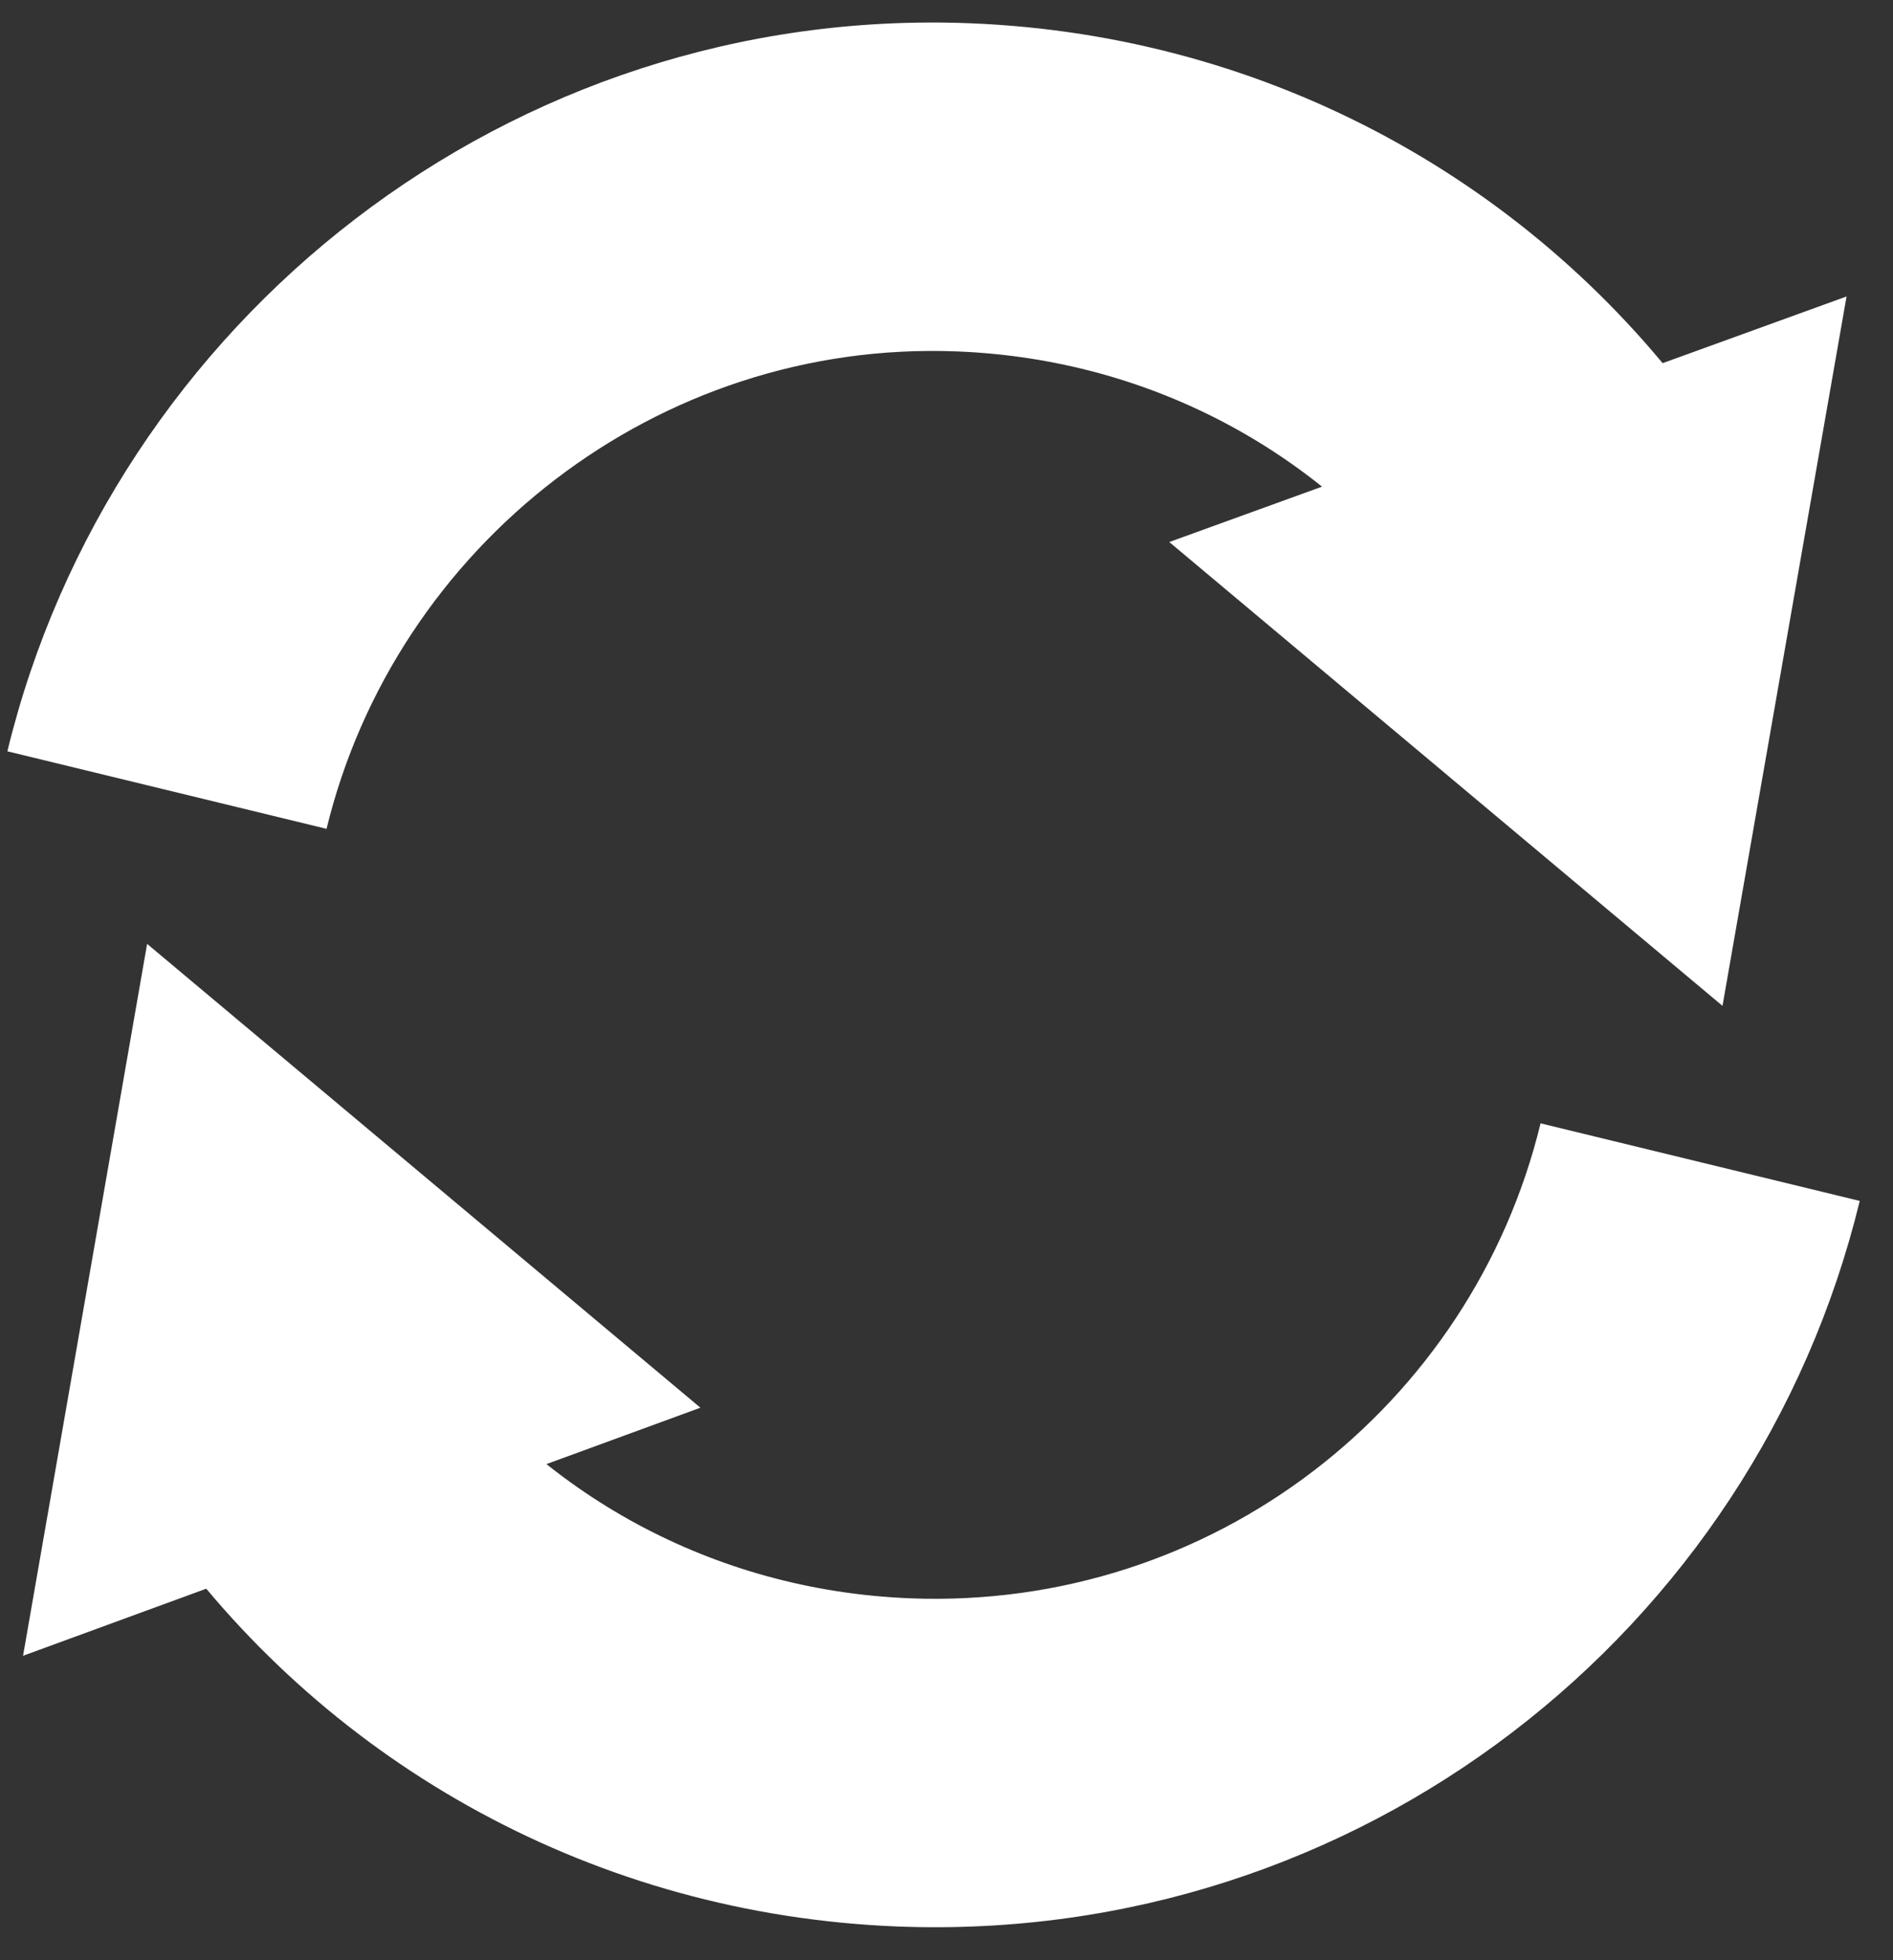
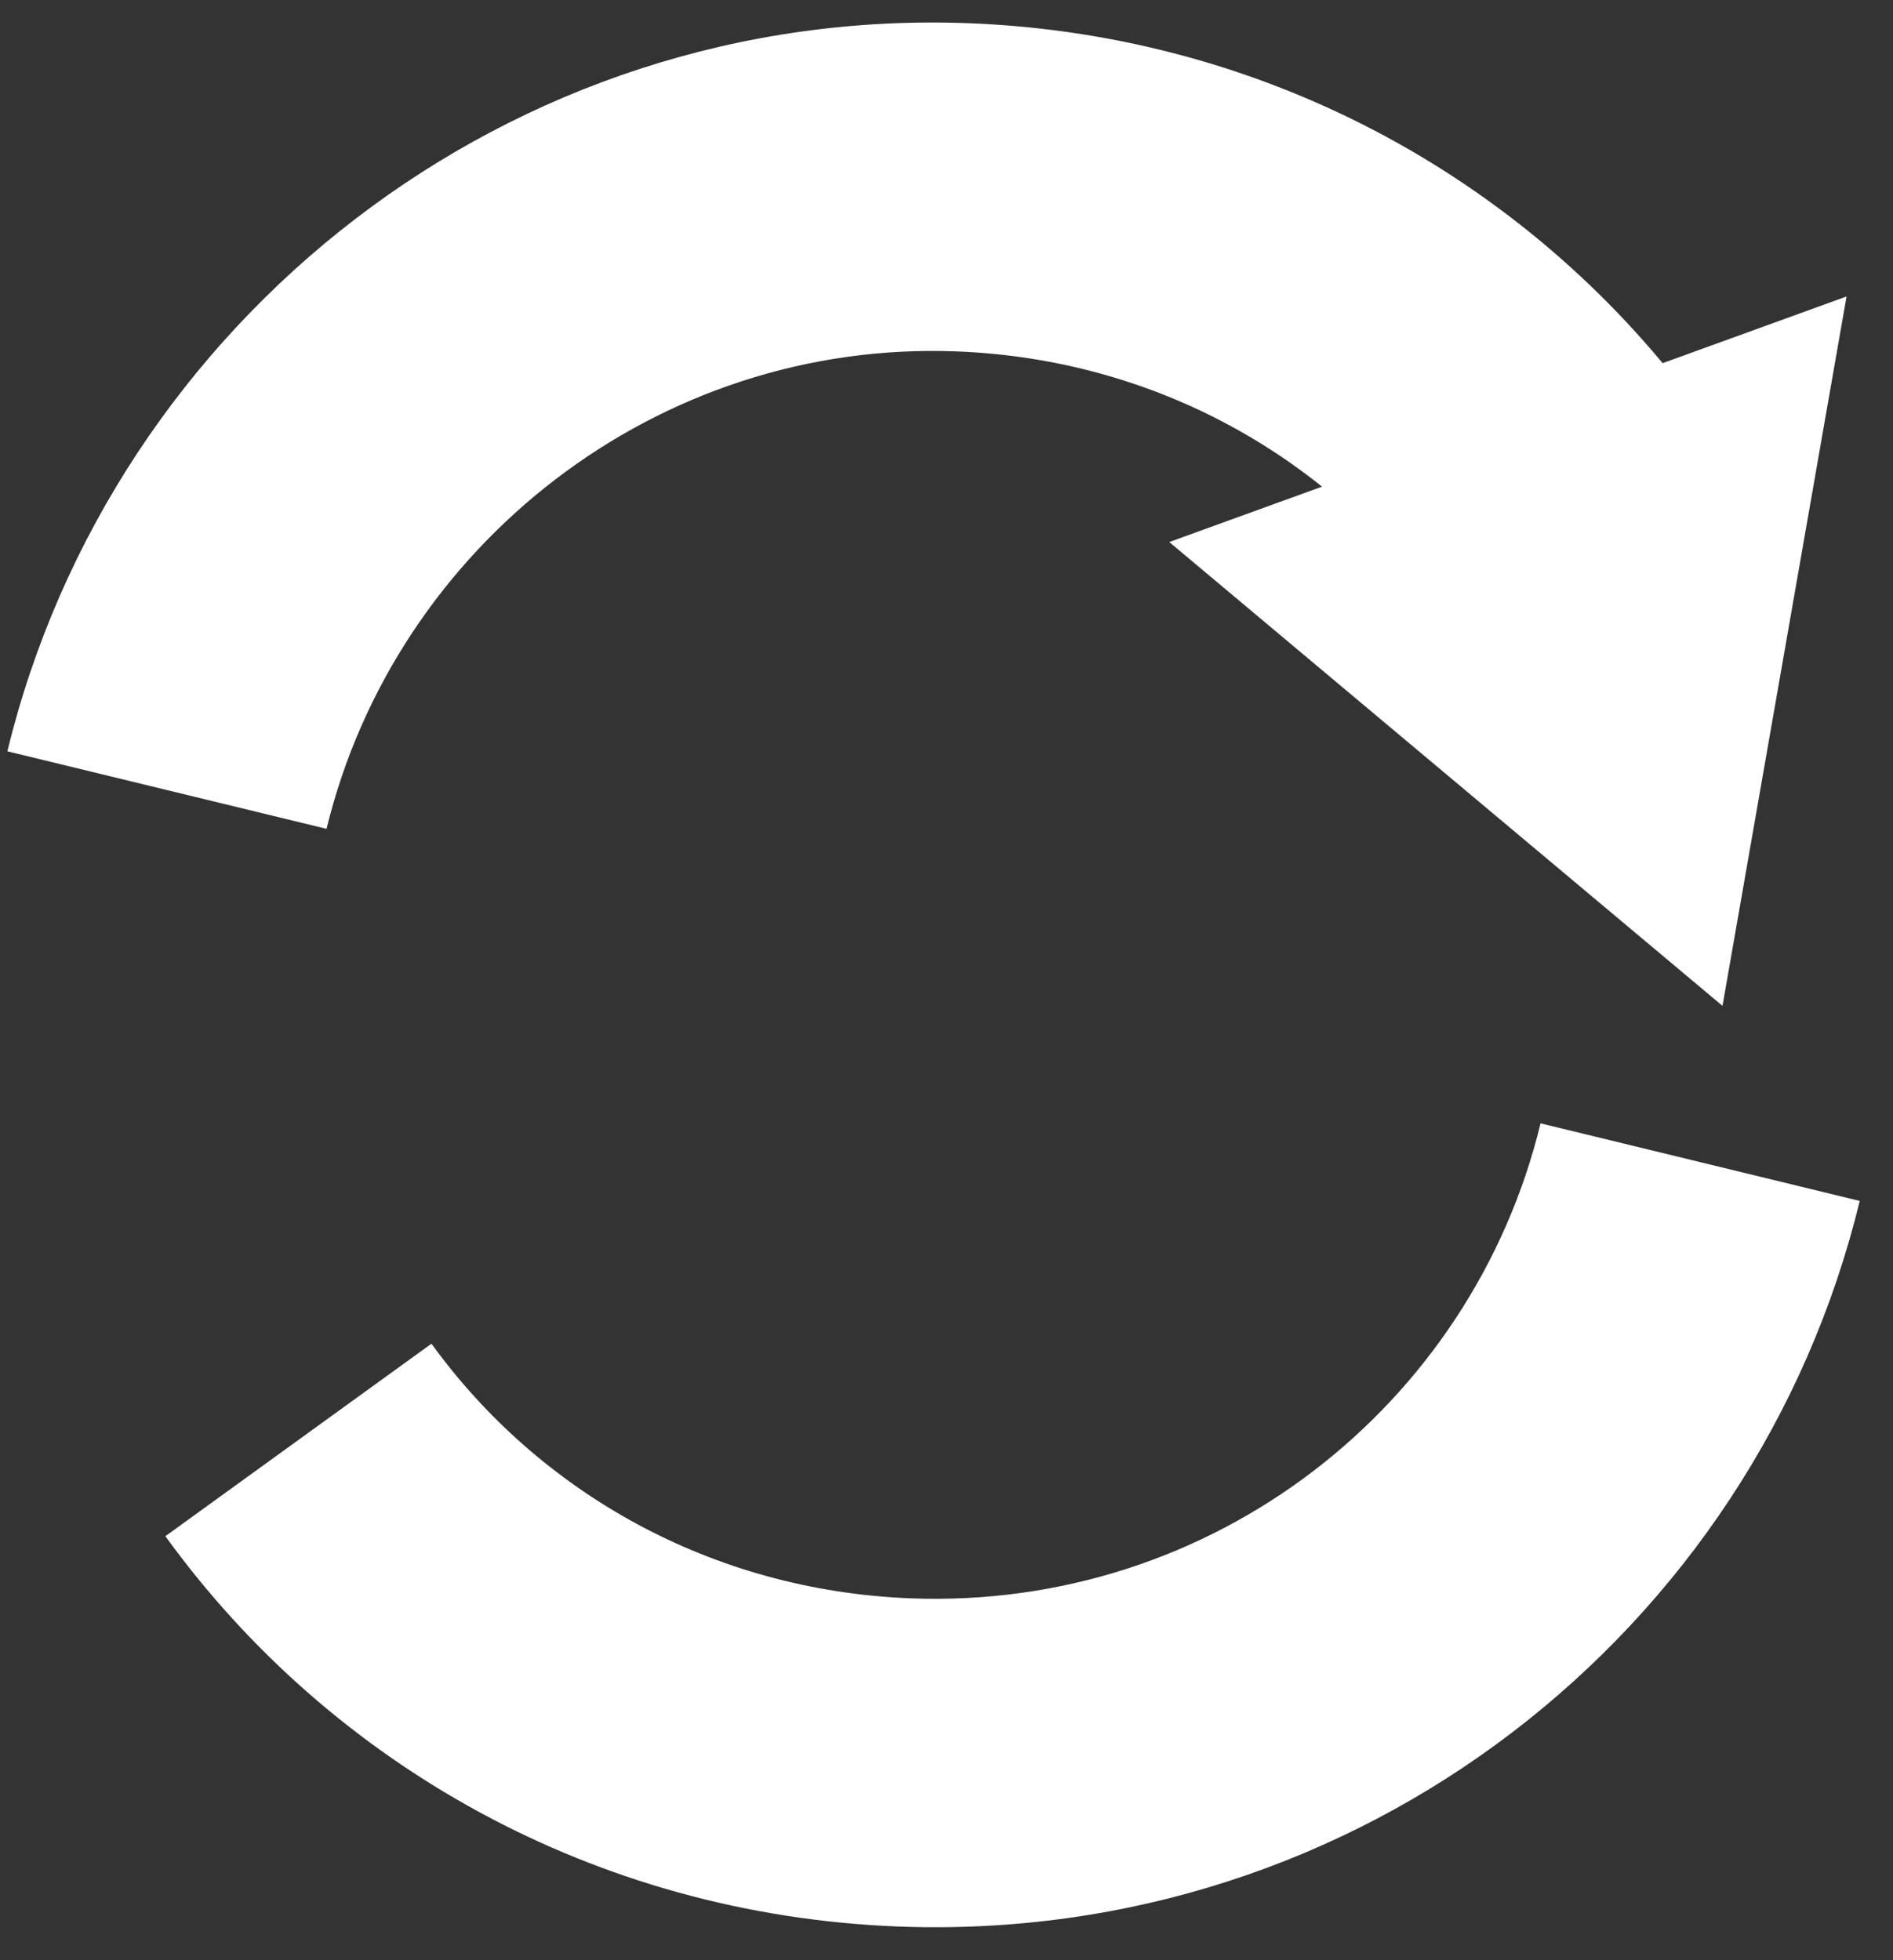
<svg xmlns="http://www.w3.org/2000/svg" width="28" height="29" viewBox="0 0 28 29" fill="none">
  <rect x="0" y="0" width="28" height="29" fill="#333333" stroke="none" />
  <path fill-rule="evenodd" clip-rule="evenodd" d="M14.153 5.199C9.725 5.025 5.849 8.072 4.83 12.262L0.109 11.115C1.659 4.737 7.544 0.077 14.345 0.344L14.346 0.344C18.814 0.521 22.726 2.739 25.171 6.118L21.235 8.966C19.644 6.767 17.098 5.315 14.154 5.199" fill="white" />
  <path d="M17.295 8.019L25.478 14.881L27.313 4.386L17.295 8.019Z" fill="white" />
  <path fill-rule="evenodd" clip-rule="evenodd" d="M13.464 23.646C17.937 23.82 21.771 20.802 22.787 16.619L27.508 17.767C25.956 24.152 20.103 28.767 13.274 28.501L13.272 28.501C8.804 28.324 4.891 26.106 2.446 22.727L6.382 19.879C7.974 22.078 10.52 23.529 13.464 23.646" fill="white" />
-   <path d="M10.36 20.826L2.176 13.964L0.341 24.496L10.36 20.826Z" fill="white" />
</svg>